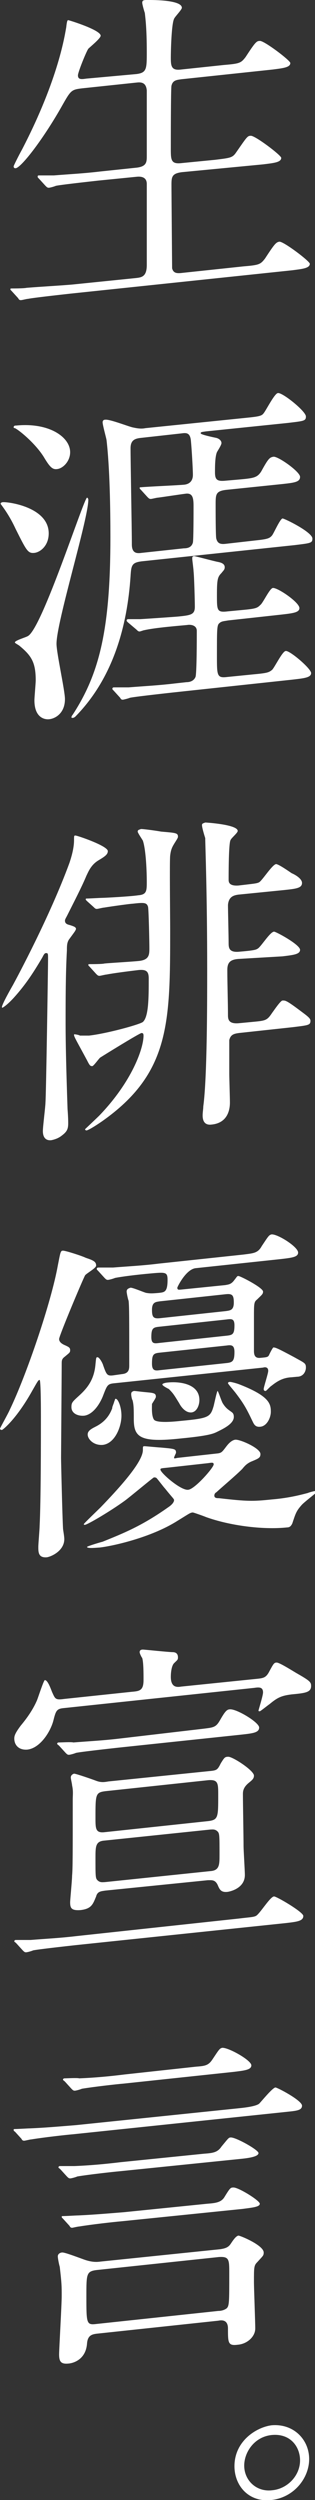
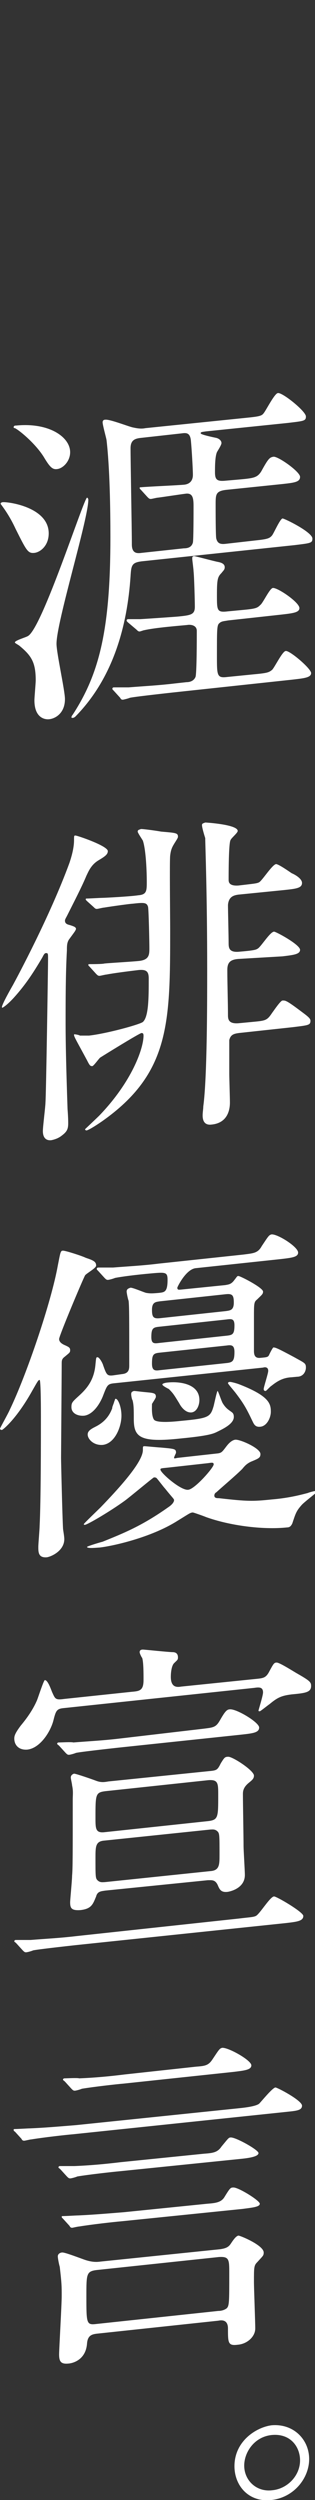
<svg xmlns="http://www.w3.org/2000/svg" version="1.1" id="レイヤー_1" x="0px" y="0px" viewBox="0 0 48.5 384.8" style="enable-background:new 0 0 48.5 384.8;" xml:space="preserve">
  <rect x="0" y="0" width="48.5" height="384.8" fill="#333333" stroke="none" />
  <style type="text/css">
	.st0{fill:#FFFFFF;}
</style>
  <g>
-     <path class="st0" d="M21,11.4c1.6-0.2,1.6-0.8,1.6-3.4c0-3.6-0.2-5.1-0.3-6c-0.1-0.3-0.4-1.3-0.4-1.6c0-0.3,0.2-0.4,0.6-0.4   S28-0.1,28,1.2c0,0.3-1.1,1.4-1.2,1.7c-0.4,0.8-0.5,4.9-0.5,6c0,1.3,0.1,2,1.6,1.8l6.6-0.7c2.4-0.2,2.6-0.3,3.3-1.2   c1.5-2.3,1.7-2.5,2.2-2.5c0.6-0.1,4.7,3,4.7,3.4c0,0.7-1.2,0.8-2.7,1l-14.1,1.5c-0.6,0.1-1.3,0.1-1.5,1c-0.1,0.4-0.1,8.5-0.1,9.9   c0,1.6,0.1,2.2,1.7,2l5.1-0.5c2.4-0.3,2.7-0.3,3.3-1.2c1.6-2.3,1.7-2.5,2.2-2.5c0.6-0.1,4.7,3,4.7,3.4c0,0.7-1.2,0.8-2.8,1L28,26.5   c-1.5,0.2-1.6,0.7-1.6,1.9c0,1.5,0.1,12.6,0.1,12.9c0.2,0.8,0.8,0.8,1.6,0.7l9.4-1c2.4-0.2,2.6-0.3,3.3-1.2   c1.5-2.3,1.7-2.5,2.2-2.6c0.6-0.1,4.7,3,4.7,3.4c0,0.7-1.2,0.8-2.7,1l-34.2,3.6c-4.5,0.5-6,0.7-6.5,0.8c-0.2,0-0.9,0.2-1.1,0.2   c-0.2,0-0.3-0.1-0.4-0.3l-1-1.1c-0.2-0.2-0.2-0.2-0.2-0.3s0.1-0.1,0.2-0.1c0.3,0,1.9,0,2.3-0.1c2.5-0.2,4.6-0.3,7-0.5l9.8-1   c0.9-0.1,1.7-0.2,1.7-2V28.3c0-0.6-0.3-1.2-1.5-1.1l-6,0.6c-4.5,0.5-6,0.7-6.5,0.8c-0.2,0.1-0.9,0.3-1.1,0.3   c-0.2,0-0.3-0.1-0.5-0.3l-1-1.1c-0.2-0.2-0.2-0.2-0.2-0.3C5.8,27.1,5.8,27,6,27c0.4,0,1.9,0,2.3,0c2.5-0.2,4.6-0.3,7.1-0.6l5.7-0.6   c1.5-0.2,1.5-0.9,1.5-1.8V13.9c-0.1-1-0.6-1.3-1.5-1.2l-8.5,0.9c-1.6,0.2-1.7,0.3-3,2.6c-2.8,5-6.3,9.6-7.2,9.7   c-0.2,0-0.3-0.1-0.3-0.3c0-0.1,0.8-1.7,1.3-2.6c5.7-11,6.6-17.8,6.8-18.8c0.1-1,0.2-1.1,0.3-1.1c0.1,0,5,1.5,5,2.4   c0,0.4-1.6,1.7-1.9,2c-0.3,0.4-1.6,3.6-1.6,4.1c0,0.7,0.6,0.6,1.3,0.5L21,11.4z" />
    <path class="st0" d="M0.4,77.3c0.7-0.1,7.1,0.7,7.1,4.8c0,1.9-1.3,2.9-2.2,3c-1,0.1-1.2-0.3-2.9-3.7c-0.6-1.3-1.3-2.5-2.2-3.7   c0,0-0.1-0.1-0.1-0.2C0.1,77.4,0.3,77.3,0.4,77.3z M4.3,97.9c2.2-1.2,8.6-21.2,9.1-21.3c0.1,0,0.2,0.2,0.2,0.3   c0,3-4.9,18.8-4.9,22.2c0,1.4,1.3,7.2,1.3,8.5c0,2.2-1.5,3-2.4,3.1c-0.8,0.1-2.3-0.3-2.3-2.9c0-0.5,0.2-2.6,0.2-3.1   c0-2.8-0.7-3.8-2.5-5.3c-0.1-0.1-0.7-0.4-0.7-0.5C2.2,98.6,4,98.1,4.3,97.9z M2.5,65.5c5.1-0.5,8.3,1.8,8.3,4.1   c0,1.4-1.1,2.5-2,2.6c-0.7,0.1-1.1-0.3-1.9-1.6c-1.2-2.1-3.8-4.3-4.6-4.7c-0.2,0-0.2-0.1-0.2-0.2C2.2,65.5,2.3,65.5,2.5,65.5z    M38,64.3c2-0.2,2.3-0.3,2.6-0.7c0.4-0.5,1.7-3.1,2.2-3.1c0.7-0.1,4.3,2.8,4.3,3.6c0,0.7-0.3,0.7-2.8,1l-12.6,1.3   c-0.7,0.1-0.8,0.1-0.8,0.3c0,0.2,1.9,0.6,2.4,0.7c0.4,0.1,0.8,0.4,0.8,0.8c0,0.3-0.6,1.2-0.7,1.4c-0.3,0.7-0.3,2.3-0.3,3.1   c0,1.1,0.3,1.4,1.5,1.3l2.3-0.2c2.2-0.2,2.7-0.3,3.3-1.2c1.1-2,1.3-2.2,1.9-2.3c0.7-0.1,4.1,2.3,4.1,3.1c0,0.8-0.9,0.9-2.7,1.1   l-8.7,0.9c-1.6,0.2-1.6,0.7-1.6,2.3c0,0.9,0,4.9,0.1,5.2c0.2,0.8,0.7,0.9,1.5,0.8l4.4-0.5c1.9-0.2,2.3-0.3,2.7-0.8   c0.3-0.4,1.2-2.5,1.6-2.6c0.3,0,4.6,2.1,4.6,3.1c0,0.7-0.3,0.7-2.7,1l-23.6,2.5c-1.5,0.2-1.6,0.6-1.7,2.3   c-0.5,7.5-2.6,15.6-8.5,21.6c-0.1,0.1-0.3,0.2-0.4,0.2c-0.1,0-0.2,0-0.2-0.1s0.1-0.3,0.2-0.4c4.1-6.3,5.8-13.1,5.8-27.3   c0-4.5-0.1-10.7-0.6-15c-0.1-0.5-0.6-2.3-0.6-2.7c0-0.2,0.1-0.4,0.4-0.4c0.7-0.1,3.7,1.1,4.3,1.2c0.9,0.2,1.4,0.2,1.9,0.1L38,64.3z    M19.7,95.8c-0.2-0.2-0.2-0.2-0.2-0.3c0-0.1,0.1-0.2,0.2-0.2c0.3,0,1.6,0,1.9,0c0.1,0,4.6-0.3,5.8-0.4c2-0.2,2.6-0.3,2.6-1.5   c0-0.9-0.1-4.7-0.2-5.5c0-0.3-0.2-1.7-0.2-1.9c0-0.2,0-0.4,0.3-0.4c0.2,0,3.1,0.8,3.7,0.9c0.5,0.1,1,0.3,1,0.8   c0,0.4-0.2,0.5-0.5,0.9c-0.6,0.6-0.7,1-0.7,3.4c0,2.4,0,2.7,1.7,2.5l2.1-0.2c2.2-0.2,2.4-0.3,2.9-0.8c0.4-0.3,1.4-2.5,1.9-2.6   c0.7-0.1,4.1,2.2,4.1,3.1c0,0.7-1.1,0.8-2.8,1l-8.2,0.9c-0.5,0.1-1,0.1-1.3,0.4c-0.4,0.3-0.4,0.8-0.4,5.1c0,3,0,3.4,1.6,3.2l4-0.4   c2.2-0.2,2.4-0.3,2.9-0.7c0.4-0.4,1.6-2.9,2.1-2.9c0.6-0.1,3.9,2.7,3.9,3.4c0,0.7-1.1,0.8-2.8,1l-18.6,2c-4.5,0.5-6,0.7-6.5,0.8   c-0.2,0.1-1,0.3-1.1,0.3c-0.2,0-0.3-0.1-0.4-0.3l-1-1.1c-0.2-0.2-0.2-0.2-0.2-0.3c0-0.1,0.1-0.2,0.2-0.2c0.4,0,2,0,2.3,0   c2.5-0.2,4.6-0.3,7.1-0.6l1.8-0.2c0.4,0,1.1-0.1,1.4-0.8c0.2-0.5,0.2-6,0.2-7.1c0-0.9-1-1-1.5-0.9c-1,0.1-4.9,0.4-6.6,0.8   c-0.1,0-0.6,0.2-0.7,0.2c-0.2,0-0.3-0.1-0.5-0.3L19.7,95.8z M21.7,67.4c-1,0.1-1.6,0.4-1.6,1.6c0,2.1,0.2,12.4,0.2,14.8   c0,1.4,0.8,1.4,1.5,1.3l6.5-0.7c0.5,0,1.2-0.1,1.4-0.9c0.1-0.4,0.1-4.6,0.1-5.6c0-1.2-0.1-2.1-1.3-1.9c-0.8,0.1-3.4,0.5-4.2,0.6   c-0.2,0-0.9,0.2-1.1,0.2c-0.2,0-0.3-0.1-0.5-0.3l-1-1.1c-0.2-0.2-0.2-0.2-0.2-0.3c0-0.1,0.1-0.1,0.2-0.1c1-0.1,5.7-0.3,6.7-0.4   c0.8-0.1,1.3-0.6,1.3-1.5c0-1-0.2-4.2-0.3-5.2c-0.1-1.3-0.7-1.3-1.4-1.2L21.7,67.4z" />
    <path class="st0" d="M10.7,144.5c-0.4,0.5-0.4,1.1-0.4,1.8c-0.2,3.6-0.2,7.7-0.2,11.3c0,3,0.1,7.1,0.3,13.1   c0.1,1.3,0.1,1.9,0.1,2.2c0,0.9-0.2,1.3-1,1.9c-0.5,0.4-1.1,0.6-1.6,0.7c-0.9,0.1-1.3-0.5-1.3-1.4c0-0.7,0.4-3.8,0.4-4.4   c0.1-1.1,0.4-21,0.4-22.1c0-0.8,0-0.9-0.3-0.9c-0.2,0-0.3,0.1-0.6,0.7c-1.3,2.2-2.5,4.1-4.4,6.2c-1.1,1.2-1.7,1.5-1.7,1.5   c-0.1,0-0.1,0-0.1-0.1c0-0.4,1.3-2.7,1.7-3.4c0.6-1.1,5.7-10.6,8.7-18.8c0.4-1.2,0.7-2.4,0.7-3.5c0-0.6,0-0.7,0.2-0.7   c0.3,0,5,1.6,5,2.4c0,0.5-0.4,0.8-1.4,1.4c-1.2,0.7-1.6,1.8-1.9,2.4c-0.7,1.7-2,4.2-3,6.2c-0.1,0.2-0.3,0.5-0.3,0.7   c0,0.5,0.4,0.6,0.8,0.7c0.6,0.2,0.9,0.3,0.9,0.6C11.6,143.3,11.5,143.4,10.7,144.5z M13.4,138.7c-0.2-0.2-0.2-0.2-0.2-0.3   c0-0.1,0.1-0.1,0.2-0.1c0.4,0,2-0.1,2.3-0.1c0.3,0,4.3-0.2,5.6-0.4c1.3-0.1,1.3-0.7,1.3-2.1c0-1.3-0.1-4.8-0.6-6.3   c-0.1-0.2-0.8-1.2-0.8-1.4c0-0.3,0.3-0.3,0.5-0.4c0.5,0,2.6,0.3,3.1,0.4c2.3,0.2,2.6,0.2,2.6,0.8c0,0.2-0.3,0.6-0.6,1.1   c-0.3,0.5-0.5,0.9-0.6,1.8c-0.1,0.8,0,9.5,0,11.3c0,14.4,0,22.2-10.5,29.6c-1.3,0.9-2.2,1.4-2.4,1.4c-0.1,0-0.2-0.1-0.2-0.2   c0,0,1.8-1.7,2.2-2.1c5-5.2,6.8-10.3,6.8-12.3c0-0.3-0.1-0.4-0.3-0.4c-0.3,0-6.1,3.6-6.4,3.8c-0.3,0.3-1,1.3-1.2,1.3   c-0.3,0-0.4-0.1-0.8-0.9c-1.5-2.8-2-3.6-2-3.9c0-0.1,0-0.1,0.1-0.1c0.1,0,0.7,0.1,0.8,0.2c0.5,0,1.3,0,1.4,0   c2.7-0.3,7.8-1.7,8.3-2.1c0.9-0.8,0.9-3.8,0.9-6.7c0-1-0.3-1.4-1.5-1.3c-1.7,0.2-4,0.5-5,0.7c-0.2,0-0.9,0.2-1.1,0.2   c-0.2,0-0.3-0.1-0.5-0.3l-1-1.1c-0.2-0.2-0.2-0.2-0.2-0.3c0-0.1,0.1-0.1,0.2-0.1c0.4,0,2,0,2.3-0.1c1.1-0.1,4.6-0.3,5.4-0.4   c1.5-0.2,1.5-1,1.5-2c0-0.9-0.1-5.7-0.2-6.3c-0.2-0.7-0.6-0.7-2.4-0.5c-0.3,0-3.2,0.4-4.4,0.6c-0.2,0-0.9,0.2-1.1,0.2   c-0.2,0-0.3-0.1-0.5-0.3L13.4,138.7z M36.7,147.6c-1.3,0.1-1.7,0.6-1.7,1.7c0,2.1,0.1,5,0.1,7c0,0.7,0.2,1.3,1.6,1.2l2.1-0.2   c2.1-0.2,2.3-0.2,3.1-1.4c0.3-0.4,1.3-1.9,1.6-1.9c0.4,0,0.5-0.1,2.5,1.4c1.2,0.9,1.8,1.3,1.8,1.7c0,0.7-0.3,0.7-2.7,1l-8.3,0.9   c-0.7,0.1-1.3,0.2-1.5,1.1v5.2c0,0.6,0.1,3.7,0.1,4.4c0,1.2-0.4,3.2-2.9,3.4c-1,0.1-1.3-0.6-1.3-1.4c0-0.5,0.1-1,0.1-1.4   c0.6-4.4,0.6-16.1,0.6-21.1c0-11.9-0.3-19.1-0.3-20.2c-0.1-0.3-0.5-1.6-0.5-2c0-0.3,0.3-0.3,0.5-0.4c0.1,0,5,0.3,5,1.3   c0,0.3-1,1.1-1.1,1.4c-0.3,0.4-0.3,5.2-0.3,6.1c0,0.3,0,1,1.5,0.9c2.5-0.3,2.8-0.3,3.2-0.5c0.5-0.3,2-2.7,2.6-2.8   c0.4,0,2.1,1.2,2.4,1.4c0.7,0.3,1.6,0.9,1.6,1.5c0,0.8-0.9,0.9-2.8,1.1l-7,0.7c-0.7,0.1-1.5,0.3-1.6,1.6c0,0.8,0.1,4.8,0.1,5.8   c0,0.7,0,1.5,1.5,1.4c2.4-0.2,2.7-0.3,3-0.5c0.5-0.3,1.9-2.6,2.5-2.6c0.3,0,4,2,4,2.8c0,0.7-1.1,0.8-2.7,1L36.7,147.6z" />
    <path class="st0" d="M5,214c-2.5,4.5-4.6,6.1-4.7,6.1c-0.2,0-0.3-0.1-0.3-0.2c0-0.1,1.3-2.4,1.5-2.9c2.6-5.4,6.4-16.6,7.4-22.2   c0.4-2,0.4-2.3,0.8-2.3c0.4,0,2.9,0.8,3.5,1.1c1.2,0.4,1.6,0.6,1.6,1.2c0,0.4-1.5,1.2-1.7,1.5c-0.3,0.5-4,9.3-4,9.8s0.5,0.8,1,1   c0.4,0.2,0.7,0.3,0.7,0.7s-0.1,0.4-0.8,1c-0.4,0.3-0.5,0.5-0.5,1c0,1.5-0.1,14.1-0.1,14.6c0,0.6,0.2,9,0.3,10.8   c0,0.3,0.2,1.2,0.2,1.7c0,1.8-2,2.7-2.7,2.8c-1.3,0.1-1.3-0.8-1.3-1.6c0-0.5,0.2-2.7,0.2-3.2c0.2-3.9,0.2-13,0.2-16.9   c0-0.7,0-5.6-0.2-5.6C5.9,212.4,5.8,212.6,5,214z M18.8,211.5c1-0.1,1.1-0.7,1.1-1.3c0-7.4,0-9.1-0.1-10c-0.1-0.2-0.3-1.2-0.3-1.4   c0-0.4,0.3-0.5,0.6-0.6c0.4,0,2,0.7,2.4,0.8c0.6,0.1,0.9,0.1,2,0c0.8-0.1,1.3-0.1,1.3-2c0-1.2-0.3-1.2-2.5-1   c-2.3,0.2-4.6,0.5-5.6,0.7c-0.2,0.1-0.9,0.3-1.1,0.3s-0.3-0.1-0.5-0.3l-1-1.1c-0.2-0.2-0.2-0.2-0.2-0.3c0-0.1,0.1-0.2,0.2-0.2   c0.4,0,2,0,2.3,0c2.5-0.2,4.6-0.3,7-0.6l13.1-1.4c1.5-0.2,2.2-0.2,2.8-1.3c1-1.5,1.1-1.7,1.5-1.8c0.9-0.1,4.1,1.9,4.1,2.8   c0,0.7-1,0.8-2.7,1l-13.1,1.4c-1.5,0.2-2.8,2.9-2.8,3c0,0.4,0.3,0.3,0.5,0.3l6.9-0.7c0.5-0.1,0.9-0.1,1.4-0.8   c0.4-0.5,0.4-0.6,0.6-0.6c0.3,0,3.8,1.8,3.8,2.4c0,0.4-0.2,0.5-0.9,1.2c-0.5,0.4-0.5,0.6-0.5,2.8v5.1c0,0.6,0.1,1.2,1,1.1   c1.1-0.1,1.2-0.1,1.4-0.6c0.1-0.2,0.5-1,0.6-1c0.3,0,0.6,0.1,3.2,1.5c1.6,0.9,1.8,0.9,1.8,1.6c0,0.5-0.3,1.3-1.2,1.4   c-0.2,0-1,0.1-1.2,0.1c-1.1,0.1-1.9,0.5-2.9,1.3c-0.2,0.1-0.8,0.8-0.9,0.8c-0.2,0-0.3-0.1-0.3-0.3c0-0.3,0.7-2.4,0.7-2.8   c0-0.6-0.5-0.6-0.8-0.5l-22.8,2.4c-1.2,0.1-1.2,0.3-1.9,2.1c-0.5,1.2-1.5,2.7-2.8,2.9c-1.1,0.1-2-0.4-2-1.3c0-0.7,0.1-0.8,1.2-1.8   c1.2-1.1,2.3-2.4,2.5-4.8c0.1-1,0.1-1.1,0.3-1.1c0.3,0,0.8,0.9,0.9,1.3c0.5,1.4,0.6,1.6,1.5,1.5L18.8,211.5z M33.6,223.7   c0.5-0.1,0.6-0.2,1.2-1c0.3-0.4,0.8-1,1.4-1.1c0.7-0.1,3.9,1.3,3.9,2.2c0,0.6-0.3,0.7-1.5,1.2c-0.6,0.3-0.9,0.6-1.3,1.1   c-1,1-2.9,2.6-4,3.6c-0.2,0.1-0.3,0.3-0.3,0.5c0,0.4,0.4,0.4,0.7,0.4c4.4,0.5,5.2,0.5,8.1,0.2c2.4-0.2,4.1-0.6,5.6-1   c0.2-0.1,1-0.3,1.1-0.3c0.1,0,0.2,0,0.2,0.2c0,0.1-2,1.6-2.3,2c-0.8,0.9-0.9,1.3-1.4,2.8c-0.2,0.4-0.4,0.6-0.8,0.6   c-3.8,0.4-8.9-0.3-12.5-1.6c-0.2-0.1-1.9-0.7-2-0.7c-0.4,0-0.6,0.2-2.4,1.3c-4.1,2.6-10.1,3.9-12,4.1c-0.3,0-1.9,0.2-1.9-0.1   c0-0.1,2-0.7,2.4-0.8c3.2-1.3,6-2.4,10.1-5.3c0.6-0.4,0.9-0.8,0.9-1.1c0-0.2-0.2-0.3-1.4-1.8c-0.2-0.2-1.1-1.4-1.3-1.6   c-0.1-0.1-0.3-0.1-0.4-0.1s-3.8,3.1-4.5,3.6c-2.2,1.6-5.6,3.6-6.1,3.7c-0.1,0-0.2,0-0.2-0.1c0-0.1,2.2-2.2,2.6-2.6   c2.6-2.7,6.5-6.9,6.5-8.8c0-0.6,0-0.6,0.3-0.6c0.1,0,2.2,0.2,2.4,0.2c2.2,0.2,2.4,0.2,2.4,0.8c0,0.1-0.3,0.6-0.3,0.8   c0,0.1,0.1,0.1,0.5,0L33.6,223.7z M17.6,215.7c0.1-0.2,0.1-0.4,0.2-0.4c0.4,0,0.9,1.3,0.9,2.6c0,1.7-1,4.3-2.9,4.5   c-1.4,0.1-2.3-0.9-2.3-1.6c0-0.5,0.4-0.8,1.2-1.2c1.2-0.6,2.1-1.5,2.6-2.9C17.2,216.7,17.5,216.1,17.6,215.7z M23.7,218.5   c0.4,0.6,3.3,0.3,4.2,0.2c4.3-0.4,4.5-0.6,5-2.3c0.1-0.4,0.5-2.3,0.6-2.3c0.1,0,0.6,1.6,0.8,1.9c0.5,0.8,0.9,1,1.3,1.3   c0.3,0.2,0.4,0.4,0.4,0.8c0,1.1-1.8,1.9-2.6,2.3c-0.6,0.3-1.4,0.6-5.5,1c-6.4,0.7-7.3-0.2-7.3-3c0-1.4,0-2.2-0.2-2.9   c-0.1-0.1-0.2-0.7-0.2-0.9c0-0.4,0.2-0.4,0.4-0.5c0.3,0,0.9,0.1,2,0.2c1.2,0.1,1.4,0.2,1.4,0.7c0,0.2-0.5,0.9-0.6,1.1   C23.4,216.5,23.3,217.9,23.7,218.5z M24.6,204.2c-1,0.1-1.3,0.2-1.3,1.6c0,1.1,0.5,1,1.3,0.9l10.2-1.1c1-0.1,1.3-0.2,1.3-1.6   c0-1.1-0.5-1-1.3-0.9L24.6,204.2z M24.6,200.3c-0.6,0.1-1.2,0.1-1.2,1.3c0,1.1,0.2,1.4,1.2,1.3l10.2-1.1c0.6-0.1,1.2-0.1,1.2-1.3   c0-1.1-0.2-1.4-1.2-1.3L24.6,200.3z M34.9,209.8c0.9-0.1,1.2-0.3,1.2-1.7c0-1.1-0.5-1.1-1.2-1l-10.3,1.1c-1,0.1-1.2,0.3-1.2,1.7   c0,1.1,0.5,1.1,1.2,1L34.9,209.8z M25.8,225.9c-1,0.1-1.1,0.1-1.1,0.3c0,0.5,3.2,3.3,4.3,3.1c1-0.1,3.9-3.4,3.9-3.9   c0-0.3-0.2-0.3-0.8-0.2L25.8,225.9z M25,213.1c0-0.2,0.7-0.3,0.8-0.3c1.9-0.2,4.9,0.2,4.9,2.7c0,0.8-0.4,1.8-1.2,1.9   c-1,0.1-1.7-1-1.9-1.4c-0.8-1.3-0.9-1.5-1.6-2.2C25.8,213.7,25,213.3,25,213.1z M35.1,212.9c0-0.1,0.1-0.2,0.3-0.2   c0.2,0,1,0.2,1.5,0.4c4.6,1.8,4.8,3,4.8,4.2c0,0.9-0.6,2.2-1.6,2.3c-0.8,0.1-1-0.4-1.2-0.8c-1-2.1-1.4-2.8-2.7-4.5   C35.8,213.8,35.1,213,35.1,212.9z" />
    <path class="st0" d="M39.6,258.4c1-0.1,1.4-0.2,1.9-1.2c0.6-1.1,0.7-1.3,1.1-1.3c0.4,0,2,1,3,1.6c2.1,1.2,2.3,1.4,2.3,2   c0,1-0.9,1.1-3,1.3c-1.6,0.2-2.2,0.5-3.4,1.5c-0.3,0.2-1.4,1.1-1.5,1.1c-0.1,0-0.2,0-0.2-0.1c0-0.1,0.7-2.3,0.7-2.8   c0-0.9-0.7-0.8-1.4-0.7l-29.2,3.1c-1.2,0.1-1.3,0.4-1.7,2c-0.5,1.8-2.1,4.2-4,4.4c-1.3,0.1-2-0.7-2-1.7c0-0.4,0.1-0.8,1-2   c1-1.2,1.9-2.5,2.5-3.9c0.2-0.5,1-3,1.2-3.1c0.4,0,0.8,1,1.1,1.8c0.5,1.1,0.5,1.3,1.9,1.1l10.4-1.1c1.2-0.1,1.8-0.2,1.8-1.8   c0-1.1,0-2.7-0.2-3.4c-0.1-0.1-0.4-0.7-0.4-0.9s0.1-0.4,0.5-0.4c0.2,0,4,0.4,4.6,0.4c0.3,0,0.8,0.1,0.8,0.8c0,0.4-0.1,0.4-0.6,0.9   c-0.4,0.4-0.5,1.5-0.5,2.1c0,1.7,1,1.6,1.6,1.5L39.6,258.4z M36.8,295.3c1.6-0.2,2.2-0.2,2.6-0.4c0.6-0.3,2.2-3,2.8-3   c0.4,0,4.5,2.4,4.5,3c0,0.8-1,0.9-2.7,1.1l-32.4,3.4c-4.5,0.5-6,0.7-6.5,0.8c-0.2,0.1-0.9,0.3-1.1,0.3c-0.2,0-0.3-0.1-0.5-0.3   l-1-1.1c-0.2-0.2-0.3-0.2-0.3-0.3c0-0.1,0.1-0.2,0.2-0.2c0.4,0,2,0,2.3,0c2.5-0.2,4.6-0.3,7.1-0.6L36.8,295.3z M31.2,266.1   c1.6-0.2,2-0.2,2.6-1.2c0.8-1.4,1.1-1.8,1.6-1.8c1-0.1,4.5,2,4.5,2.8c0,0.8-1,0.9-2.8,1.1l-18.9,2c-4.5,0.5-6,0.7-6.5,0.8   c-0.2,0.1-0.9,0.3-1.1,0.3c-0.2,0-0.3-0.1-0.5-0.3l-1-1.1c-0.1-0.1-0.3-0.2-0.3-0.3c0-0.1,0.1-0.2,0.2-0.2c0.4,0,2-0.1,2.3,0   c2.5-0.2,4.6-0.3,7.1-0.6L31.2,266.1z M16.2,291c-0.6,0.1-1.2,0.1-1.4,0.9c-0.5,1.2-0.7,1.9-2.4,2.1c-1.4,0.1-1.6-0.3-1.6-1.2   c0-0.4,0.3-3.4,0.3-4.1c0.1-1,0.1-3.5,0.1-11.7c0-0.7,0.1-1.3-0.1-2.2c0-0.2-0.2-1-0.2-1.2c0-0.3,0.2-0.5,0.5-0.6   c0.3,0,2.9,0.9,3.4,1.1c0.8,0.3,1.3,0.2,1.9,0.1l15.6-1.6c1.1-0.1,1.2-0.2,1.7-1.2c0.5-0.8,0.6-1,1.1-1c0.6-0.1,4,2.1,4,2.9   c0,0.5-0.3,0.7-0.9,1.2c-0.8,0.7-0.8,1.3-0.8,1.7c0,1.2,0.1,6.6,0.1,8c0,0.6,0.2,3.7,0.2,4.4c0,2.2-2.6,2.6-2.7,2.6   c-1,0.1-1.2-0.4-1.5-1.1c-0.4-0.8-0.9-0.7-1.5-0.7L16.2,291z M16.1,283.3c-1.4,0.1-1.4,0.9-1.4,2.7c0,2.8,0,3.1,0.3,3.4   c0.4,0.4,0.8,0.3,1.1,0.3l16.3-1.7c1.4-0.1,1.4-1,1.4-2.5c0-3,0-3.3-0.3-3.6c-0.4-0.4-0.8-0.3-1.1-0.3L16.1,283.3z M32.1,280.3   c1.5-0.2,1.5-0.6,1.5-4c0-1.8,0-2.4-1.5-2.3l-15.9,1.7c-1.5,0.2-1.5,0.5-1.5,4.1c0,1.7,0,2.4,1.5,2.2L32.1,280.3z" />
    <path class="st0" d="M36.8,324.5c1-0.1,2.6-0.3,3.1-0.7c0.4-0.4,2-2.4,2.5-2.5c0.3,0,4.1,2,4.1,2.8s-1,0.8-2.8,1l-32.4,3.4   c-1.2,0.1-4.7,0.5-6.5,0.8c-0.2,0-0.9,0.2-1.1,0.2c-0.2,0-0.3-0.1-0.4-0.3l-1-1.1c-0.2-0.1-0.2-0.2-0.2-0.3c0-0.1,0.1-0.1,0.2-0.1   c0.4,0,2-0.1,2.3-0.1c2.4-0.1,4.6-0.3,7.1-0.5L36.8,324.5z M14.9,359.2c-0.8,0.1-1.4,0.3-1.5,1.5c-0.2,2.8-2.6,3.1-2.9,3.1   c-1.1,0.1-1.4-0.3-1.4-1.4c0-0.8,0.4-7.6,0.4-9c0-1.6,0-1.9-0.3-4.5c-0.1-0.3-0.3-1.3-0.3-1.6c0-0.4,0.4-0.6,0.7-0.6   c0.4,0,2,0.6,3.1,1c1.3,0.5,2.1,0.5,2.8,0.4l18.4-1.9c0.6-0.1,1.2-0.2,1.6-0.8c0.4-0.6,0.8-1.2,1.2-1.3c0.3,0,3.9,1.5,3.9,2.6   c0,0.5-0.1,0.5-1,1.5c-0.5,0.5-0.5,0.8-0.5,3c0,1.1,0.2,6.1,0.2,7.2c0,1.3-1.3,2.4-2.7,2.5c-1.5,0.2-1.5-0.3-1.5-2.5   c0-1.4-1-1.3-1.5-1.2L14.9,359.2z M31.4,331.5c1.4-0.1,2.1-0.2,2.7-1.1c1-1.2,1.1-1.4,1.4-1.4c0.7-0.1,4.3,1.9,4.3,2.4   c0,0.6-1.8,0.8-2.8,0.9l-18.6,1.9c-1.1,0.1-4.7,0.5-6.5,0.8c-0.2,0.1-0.9,0.3-1.1,0.3c-0.2,0-0.3-0.1-0.5-0.3l-1-1.1   c-0.2-0.2-0.3-0.2-0.3-0.3c0-0.1,0.1-0.2,0.2-0.2c0.4,0,2,0,2.3,0c2.4-0.1,4.6-0.3,7.1-0.6L31.4,331.5z M31.9,339.2   c1.3-0.1,2.2-0.2,2.7-1.1c0.8-1.3,0.9-1.4,1.3-1.4c0.7-0.1,4.1,2,4.1,2.5c0,0.5-1.2,0.6-2.7,0.8l-18.6,1.9   c-1.2,0.1-4.7,0.5-6.5,0.8c-0.2,0-1,0.2-1.1,0.2c-0.2,0-0.3-0.1-0.4-0.3l-1-1.1c-0.2-0.2-0.2-0.2-0.2-0.3c0-0.1,0.1-0.1,0.2-0.1   c0.4,0,2-0.1,2.3-0.1c2.3-0.1,4.6-0.3,7.1-0.5L31.9,339.2z M30.2,318.1c1.4-0.1,1.9-0.2,2.5-1.1c1-1.5,1.1-1.7,1.5-1.8   c0.9-0.1,4.5,1.9,4.5,2.7c0,0.7-1.1,0.8-2.7,1l-16.9,1.8c-1.2,0.1-4.7,0.5-6.5,0.8c-0.2,0.1-0.9,0.3-1.1,0.3   c-0.2,0-0.3-0.1-0.5-0.3l-1-1.1c-0.2-0.2-0.3-0.2-0.3-0.3c0-0.1,0.1-0.2,0.2-0.2c0.4,0,2-0.1,2.3,0c2.4-0.1,4.6-0.3,7-0.6   L30.2,318.1z M14.9,349.4c-1.6,0.2-1.6,0.6-1.6,4c0,4.3,0,4.5,1.6,4.3l18.7-2c0.4,0,0.9-0.1,1.3-0.4c0.4-0.4,0.4-0.9,0.4-5.4   c0-2.1,0-2.6-1.6-2.5L14.9,349.4z" />
    <path class="st0" d="M47.6,378.5c0,2.9-2.3,5.9-5.8,6.3c-3.5,0.4-5.7-2.2-5.7-5.2c0-3.9,3.4-6,5.7-6.3   C45.2,373,47.6,375.5,47.6,378.5z M37.6,379.5c0,2.3,1.9,4.1,4.3,3.8c2.3-0.2,4.3-2.2,4.3-4.6c0-2.1-1.5-4.2-4.4-3.9   C39.1,375.1,37.6,377.5,37.6,379.5z" />
  </g>
</svg>